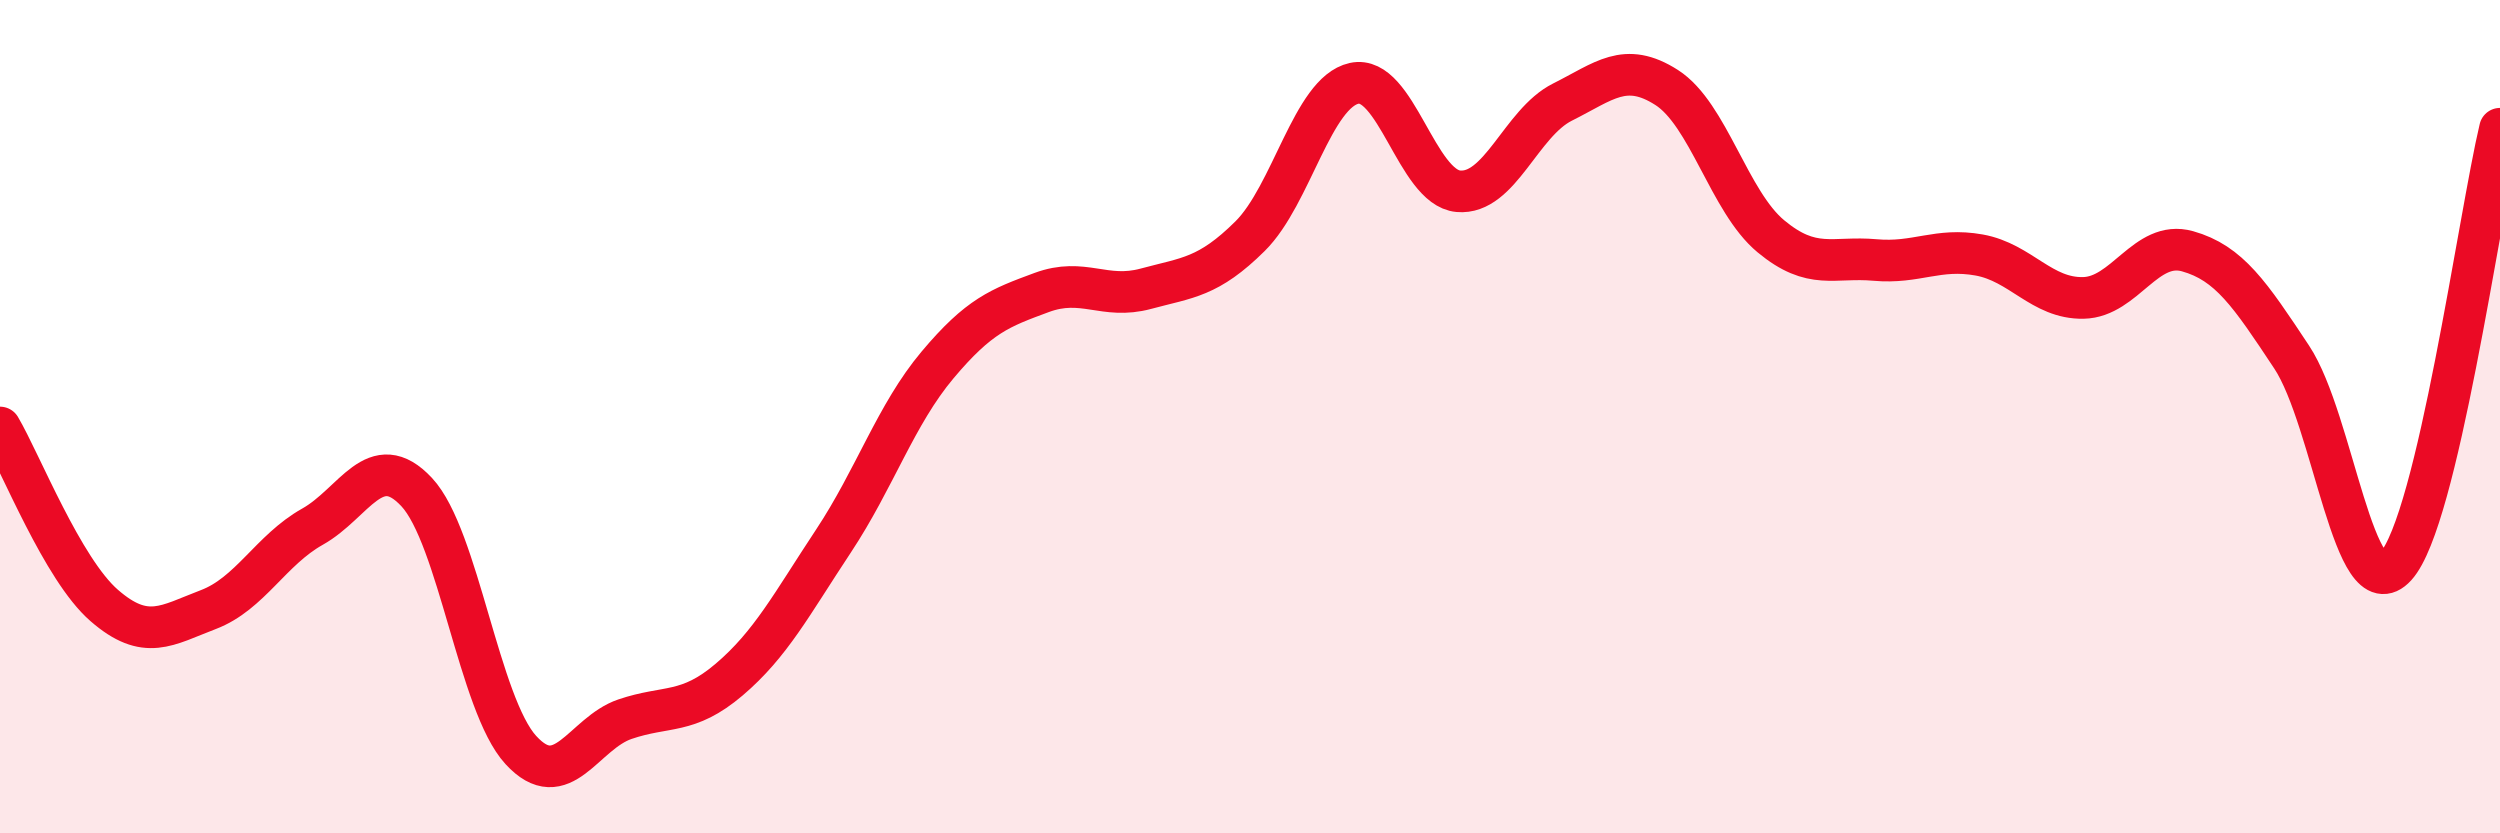
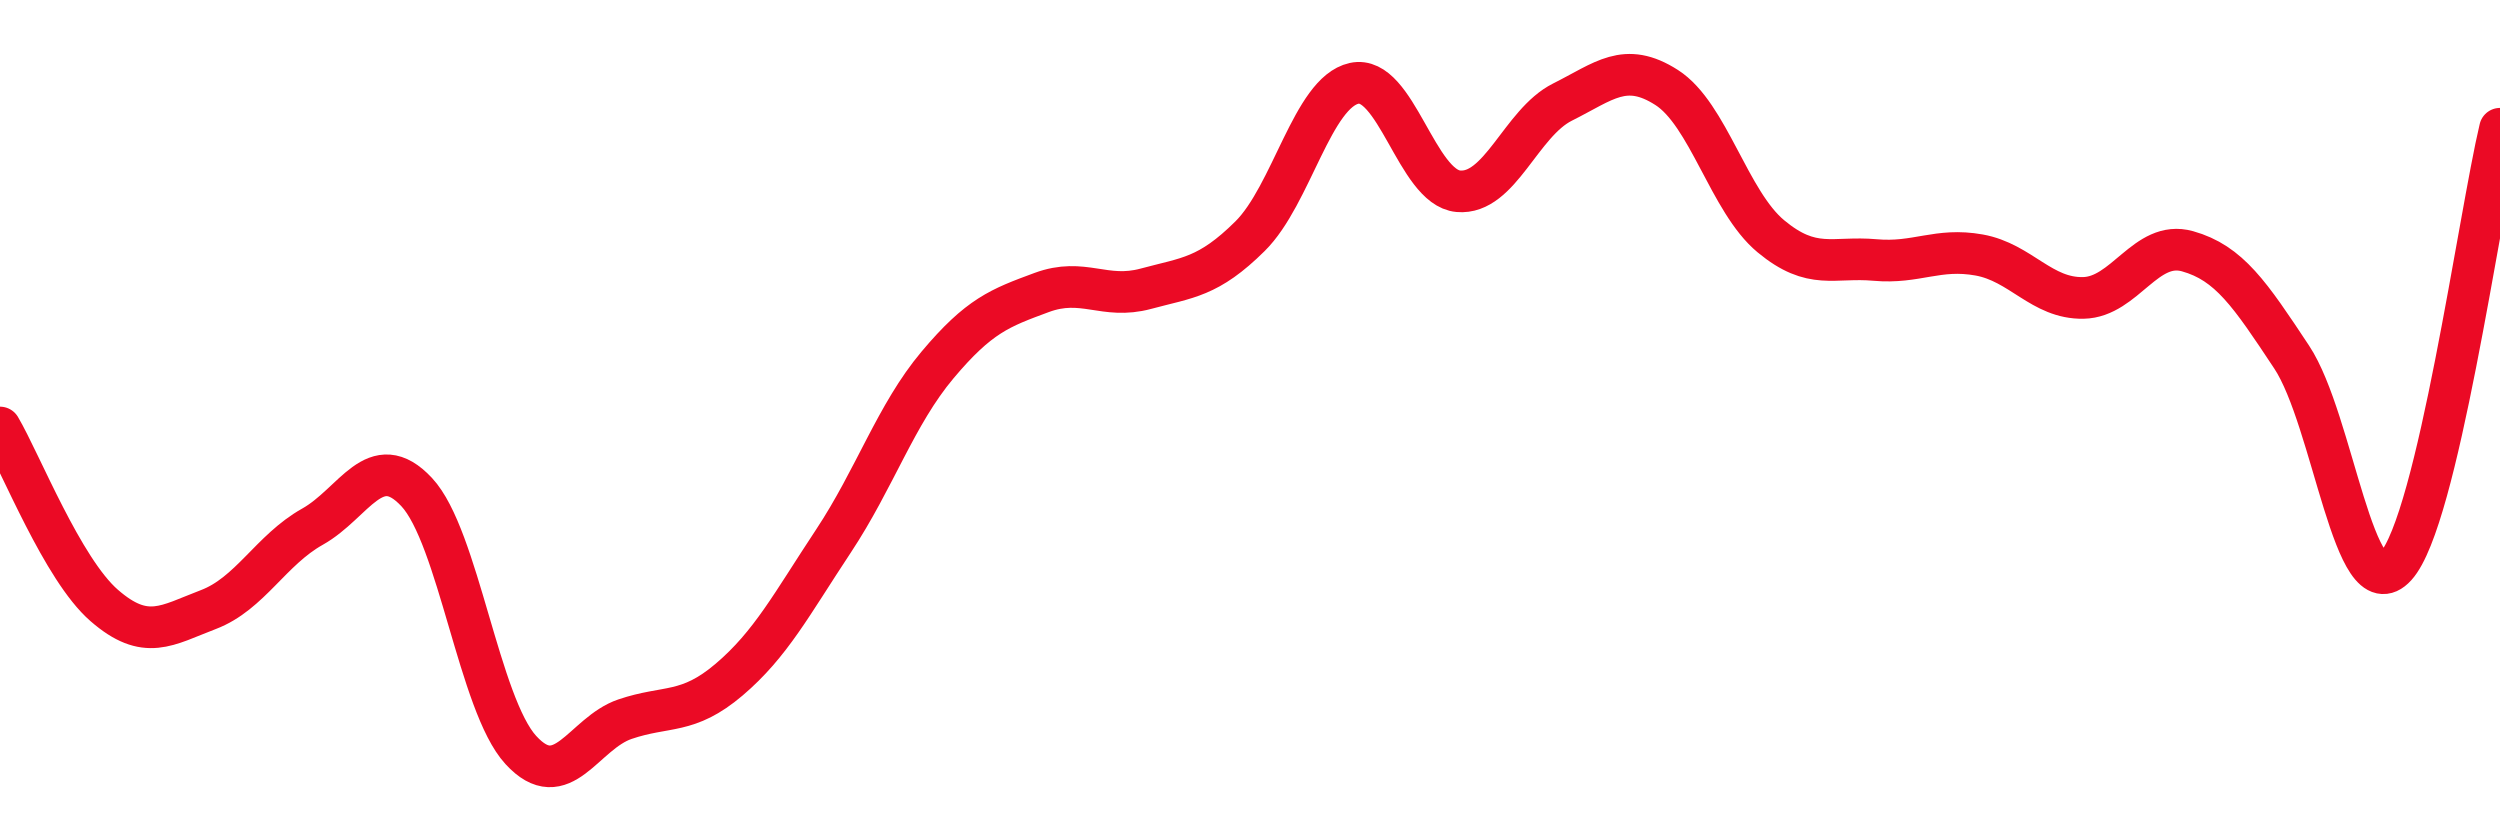
<svg xmlns="http://www.w3.org/2000/svg" width="60" height="20" viewBox="0 0 60 20">
-   <path d="M 0,10.26 C 0.5,11.11 1.5,13.66 2.5,14.53 C 3.5,15.4 4,15.01 5,14.63 C 6,14.25 6.5,13.2 7.5,12.64 C 8.5,12.08 9,10.74 10,11.81 C 11,12.88 11.5,16.91 12.5,18 C 13.5,19.09 14,17.6 15,17.26 C 16,16.92 16.5,17.16 17.5,16.31 C 18.5,15.46 19,14.5 20,12.99 C 21,11.48 21.5,9.95 22.5,8.76 C 23.5,7.57 24,7.39 25,7.02 C 26,6.65 26.5,7.2 27.5,6.93 C 28.5,6.66 29,6.66 30,5.67 C 31,4.68 31.5,2.22 32.5,2 C 33.5,1.78 34,4.5 35,4.59 C 36,4.68 36.5,2.95 37.5,2.45 C 38.5,1.95 39,1.46 40,2.1 C 41,2.74 41.5,4.84 42.5,5.67 C 43.5,6.5 44,6.15 45,6.24 C 46,6.33 46.5,5.94 47.5,6.12 C 48.5,6.3 49,7.17 50,7.15 C 51,7.13 51.5,5.75 52.5,6.03 C 53.5,6.31 54,7.06 55,8.57 C 56,10.08 56.5,14.69 57.5,13.59 C 58.5,12.49 59.5,5.19 60,3.09L60 20L0 20Z" fill="#EB0A25" opacity="0.1" stroke-linecap="round" stroke-linejoin="round" />
  <path d="M 0,10.26 C 0.5,11.11 1.5,13.66 2.5,14.53 C 3.5,15.4 4,15.01 5,14.63 C 6,14.25 6.5,13.2 7.5,12.64 C 8.5,12.08 9,10.74 10,11.81 C 11,12.88 11.5,16.91 12.5,18 C 13.5,19.09 14,17.6 15,17.26 C 16,16.92 16.5,17.16 17.5,16.31 C 18.5,15.46 19,14.5 20,12.99 C 21,11.48 21.5,9.95 22.5,8.76 C 23.5,7.57 24,7.39 25,7.02 C 26,6.65 26.5,7.2 27.5,6.93 C 28.5,6.66 29,6.66 30,5.67 C 31,4.68 31.5,2.22 32.5,2 C 33.5,1.78 34,4.5 35,4.59 C 36,4.68 36.5,2.95 37.5,2.45 C 38.5,1.95 39,1.46 40,2.1 C 41,2.74 41.5,4.84 42.5,5.67 C 43.5,6.5 44,6.15 45,6.24 C 46,6.33 46.5,5.94 47.5,6.12 C 48.5,6.3 49,7.17 50,7.15 C 51,7.13 51.5,5.75 52.5,6.03 C 53.5,6.31 54,7.06 55,8.57 C 56,10.08 56.5,14.69 57.5,13.59 C 58.5,12.49 59.5,5.19 60,3.09" stroke="#EB0A25" stroke-width="1" fill="none" stroke-linecap="round" stroke-linejoin="round" />
</svg>